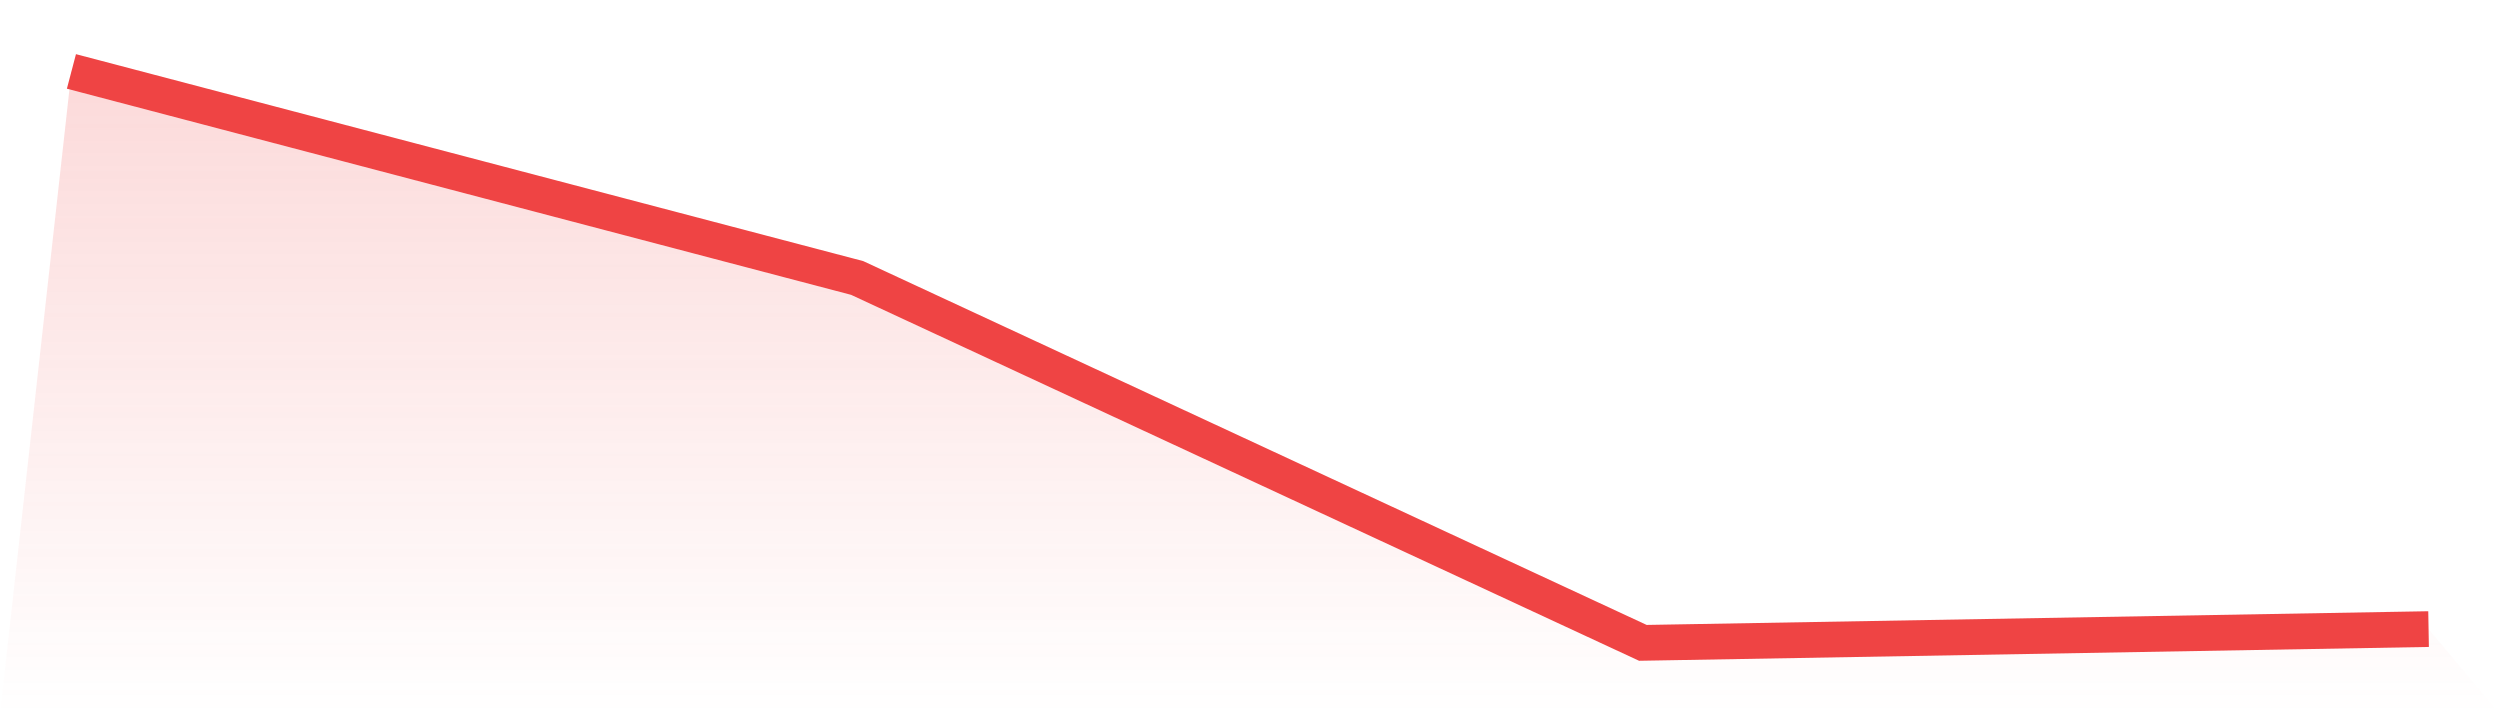
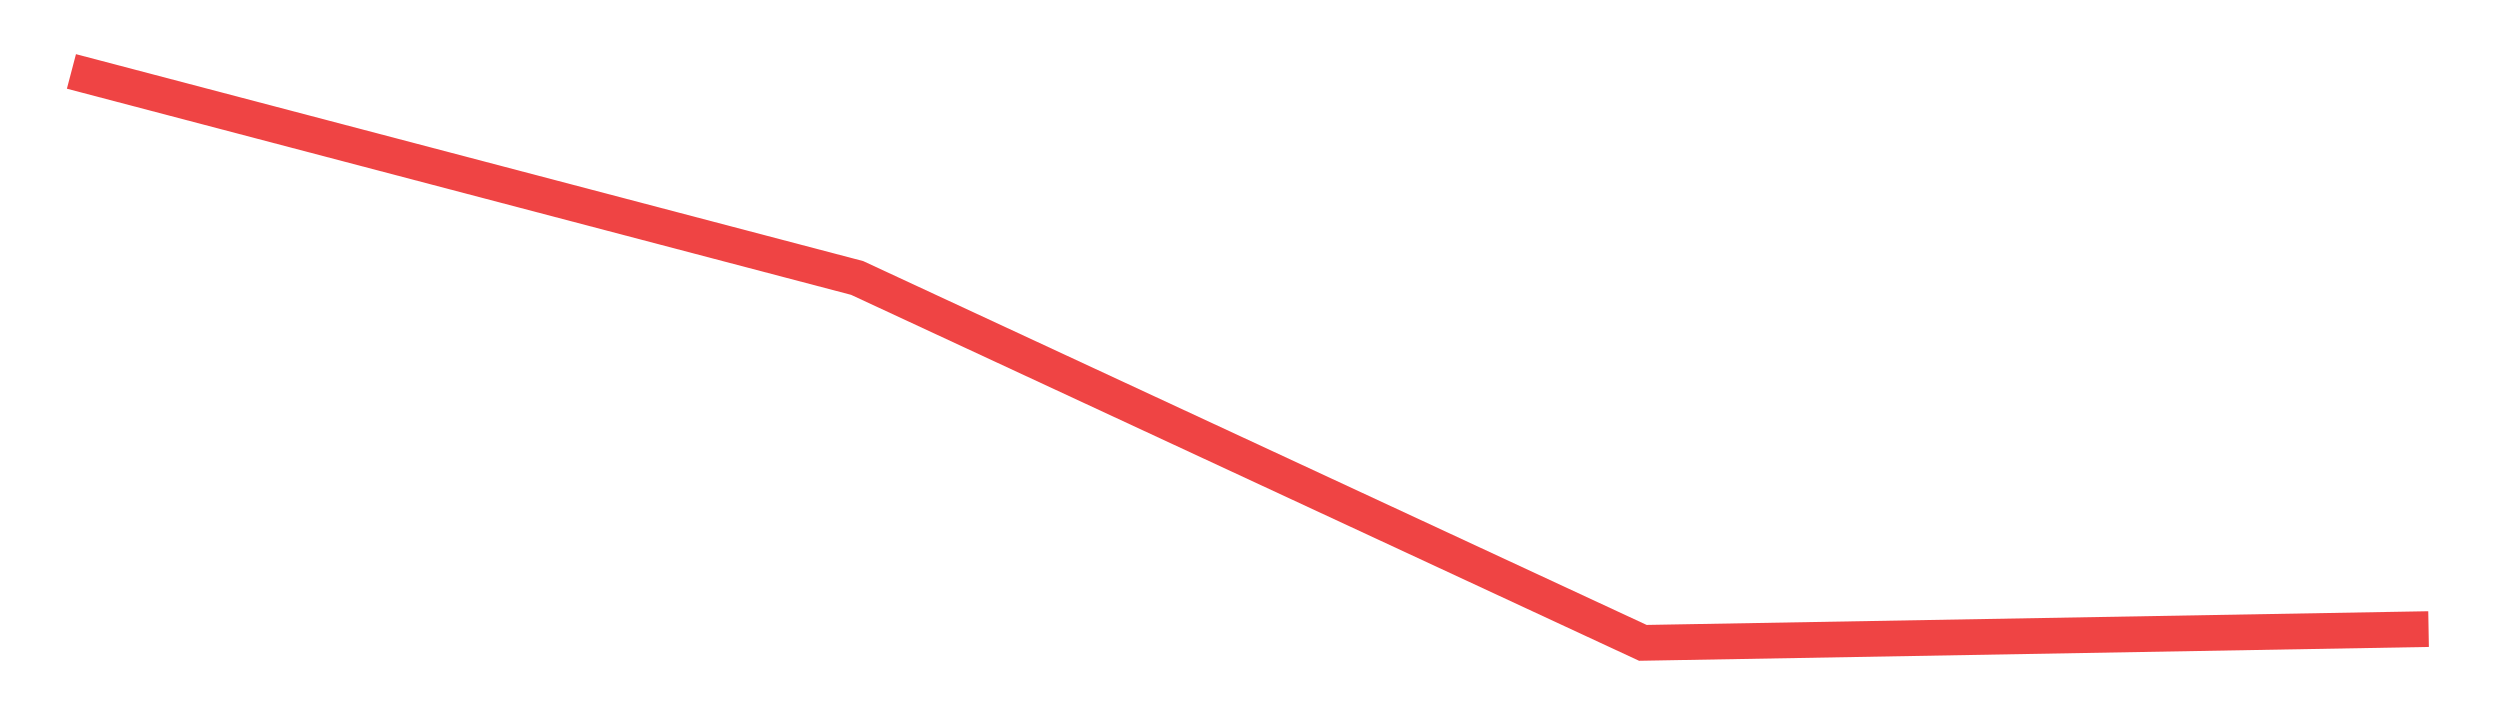
<svg xmlns="http://www.w3.org/2000/svg" viewBox="0 0 140 40">
  <defs>
    <linearGradient id="gradient" x1="0" x2="0" y1="0" y2="1">
      <stop offset="0%" stop-color="#ef4444" stop-opacity="0.2" />
      <stop offset="100%" stop-color="#ef4444" stop-opacity="0" />
    </linearGradient>
  </defs>
-   <path d="M4,4 L4,4 L48,15.566 L92,36 L136,35.229 L140,40 L0,40 z" fill="url(#gradient)" />
-   <path d="M4,4 L4,4 L48,15.566 L92,36 L136,35.229" fill="none" stroke="#ef4444" stroke-width="2" />
+   <path d="M4,4 L48,15.566 L92,36 L136,35.229" fill="none" stroke="#ef4444" stroke-width="2" />
</svg>